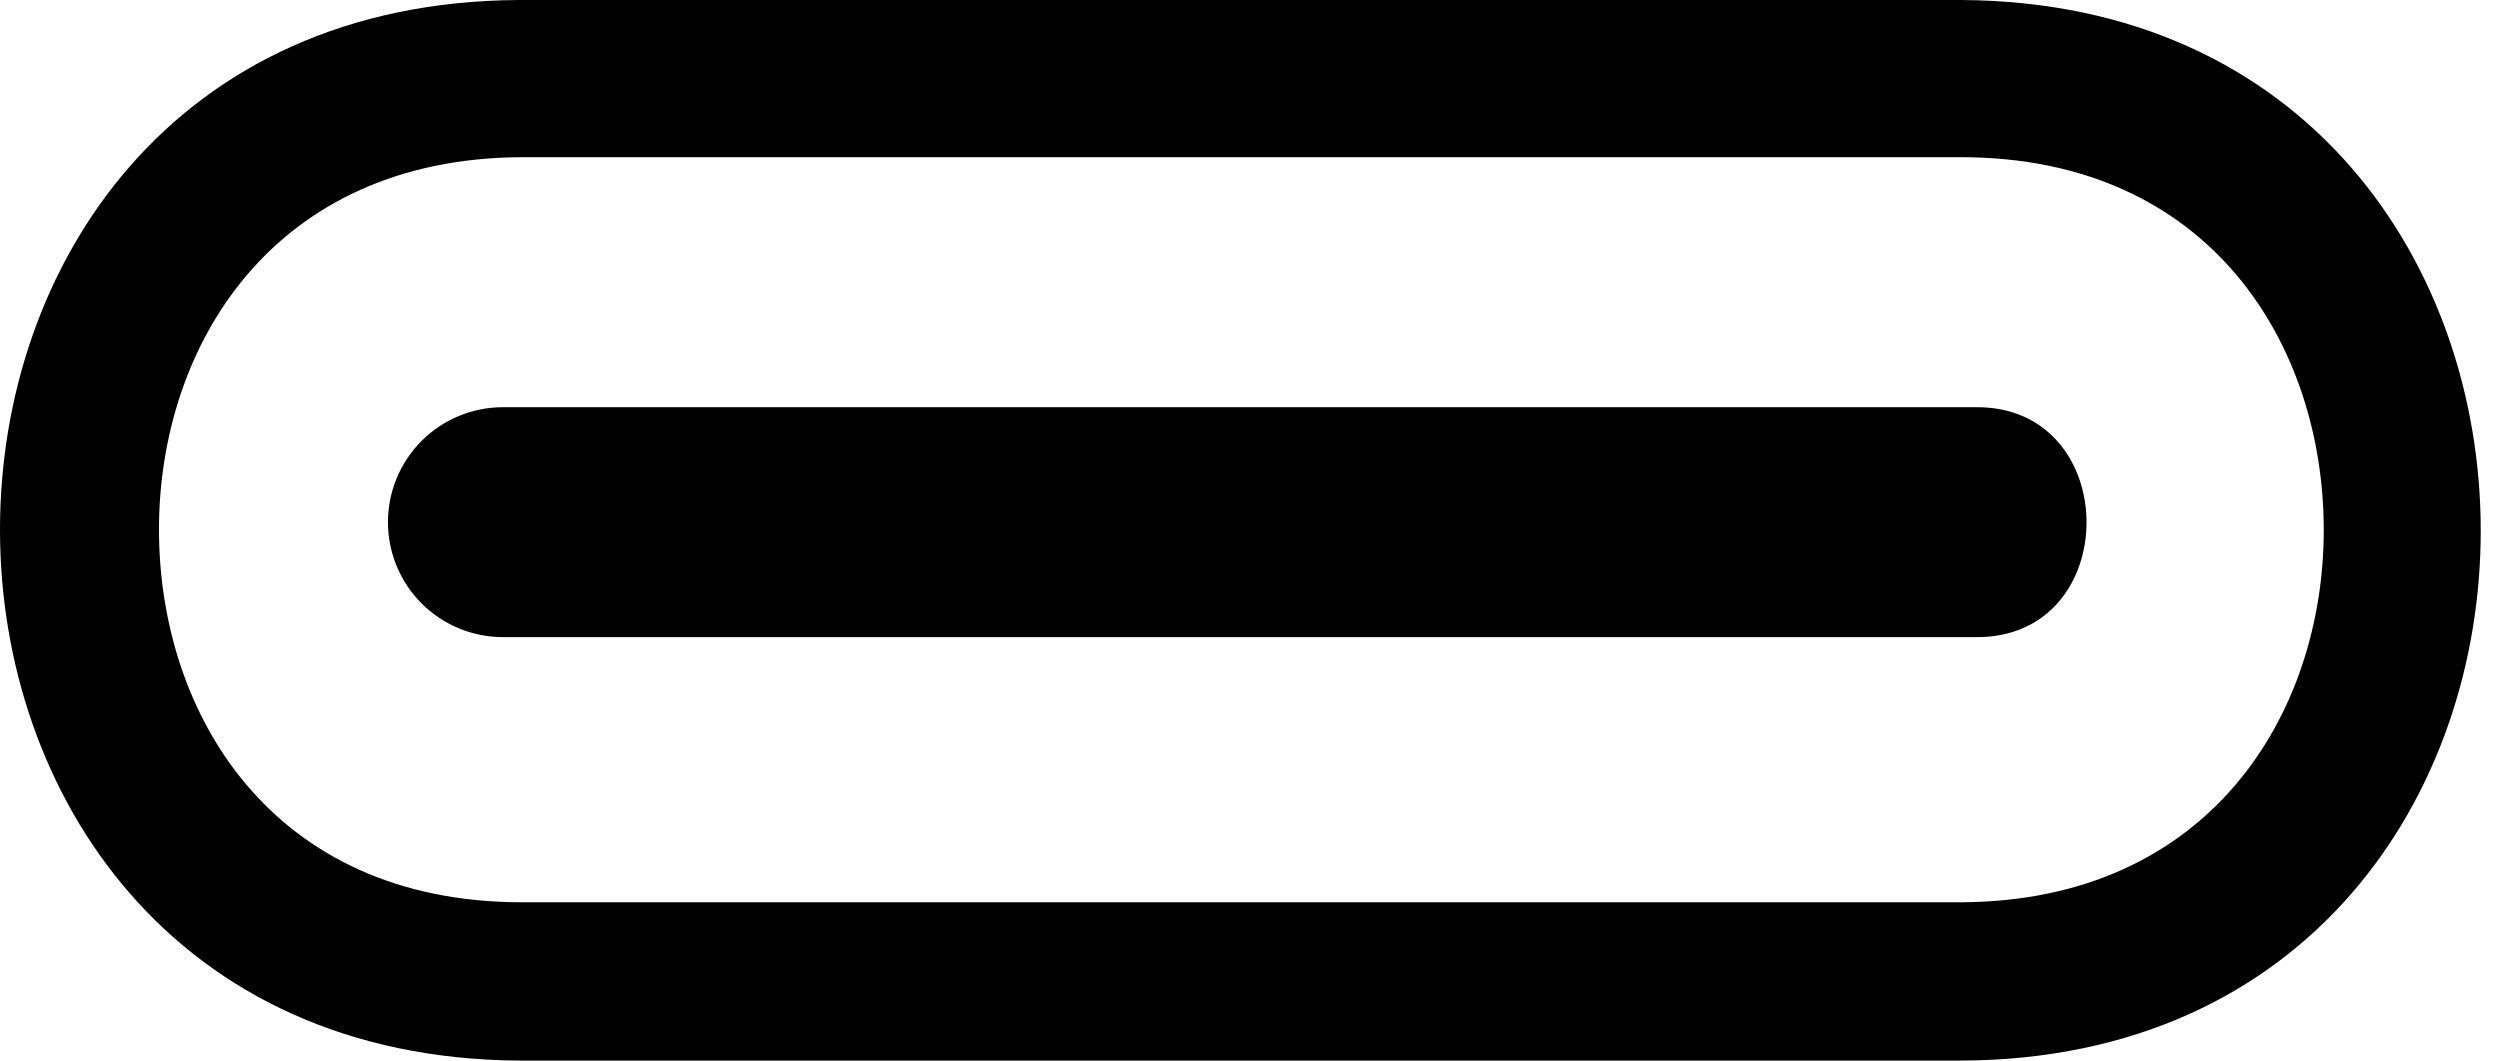
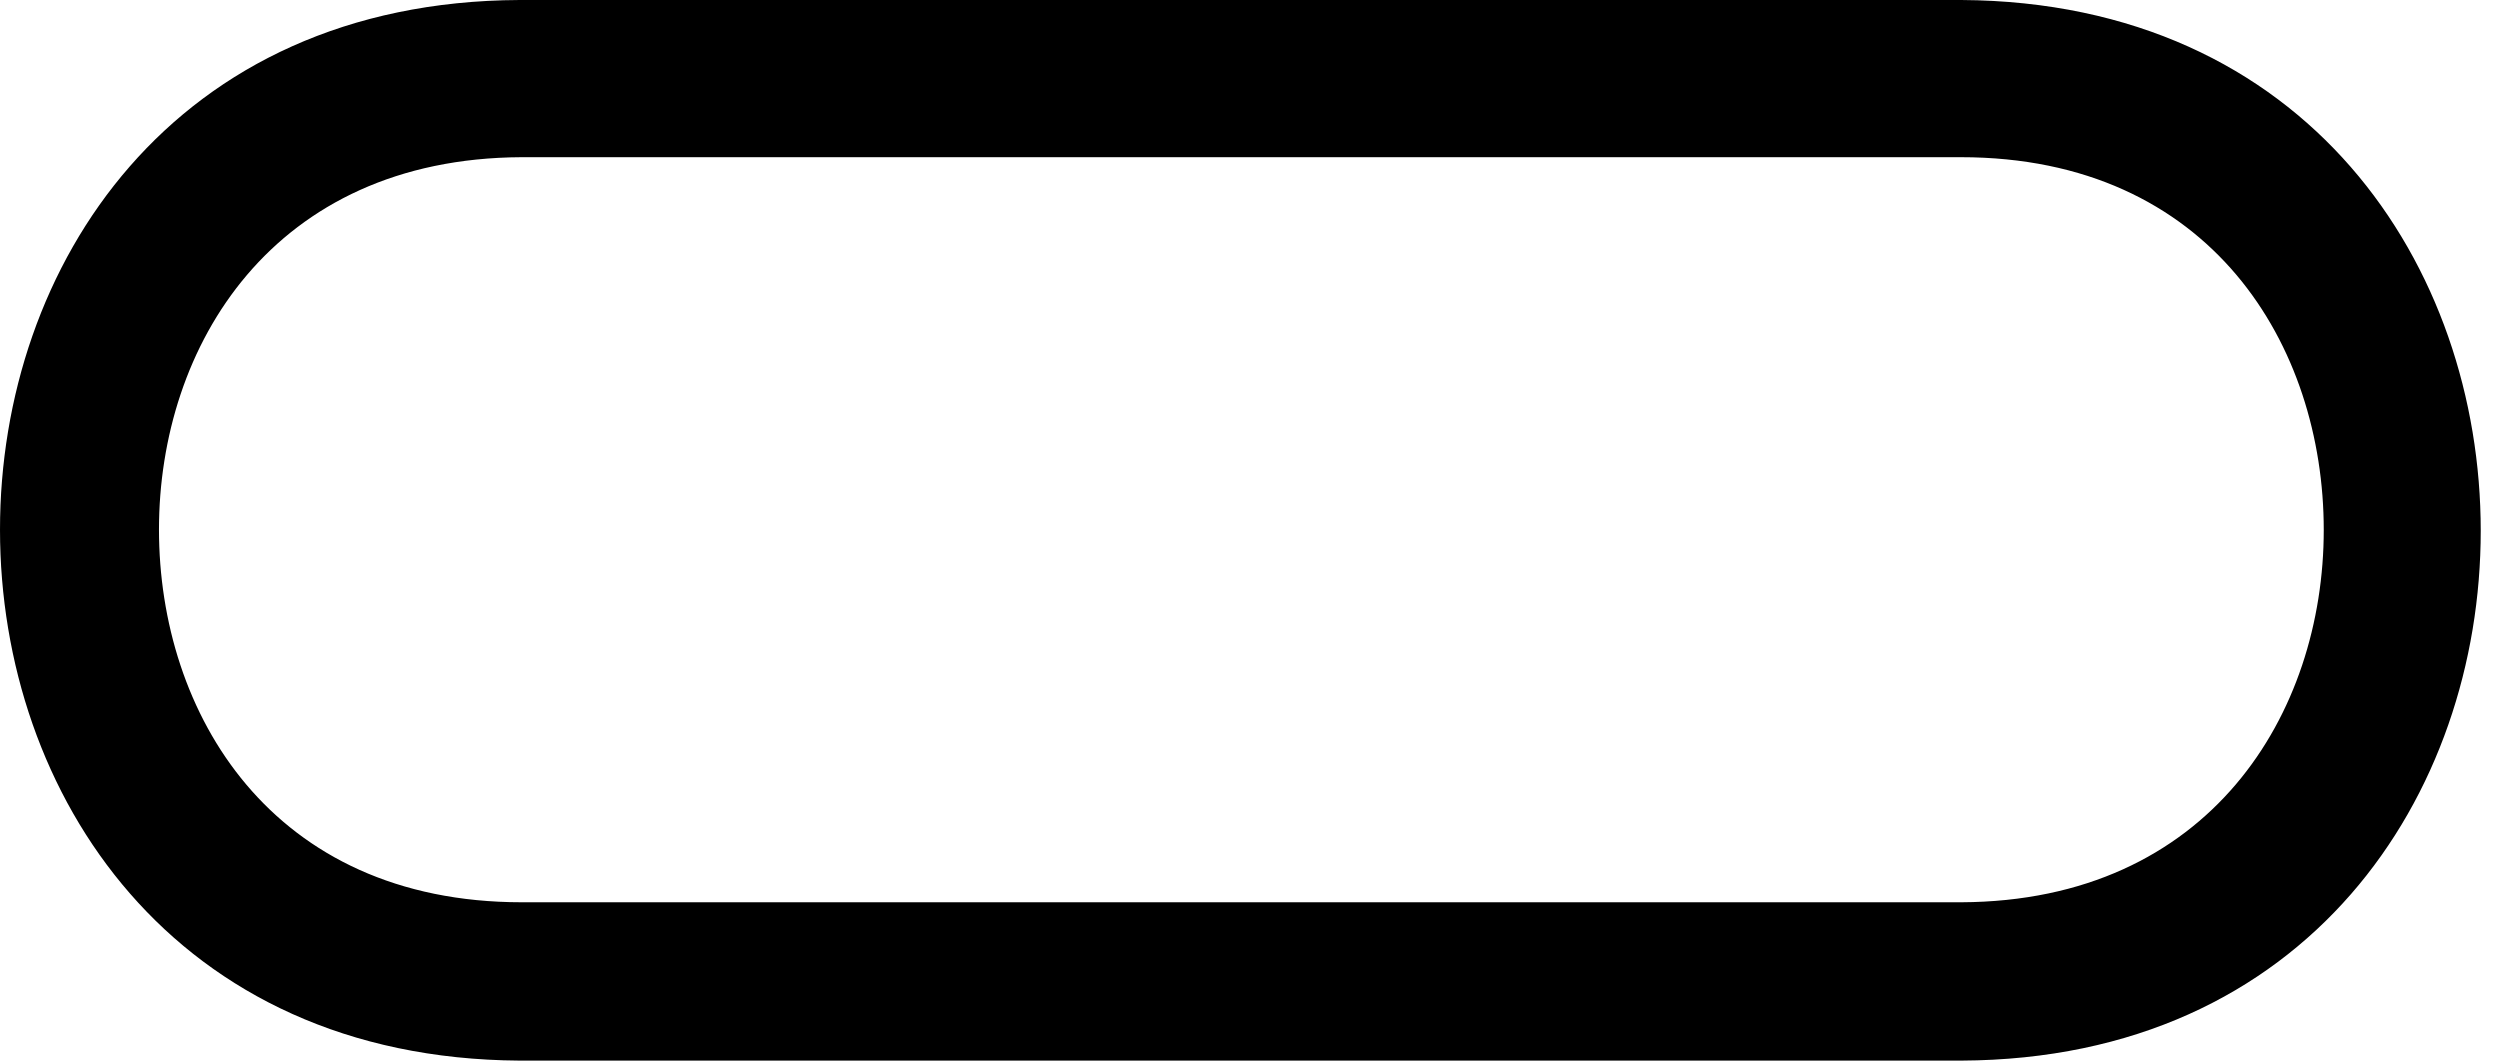
<svg xmlns="http://www.w3.org/2000/svg" width="66" height="28" viewBox="0 0 66 28" fill="none">
  <path d="M51.767 4.15C58.388 4.15 61.347 9.15 61.347 13.99C61.347 18.83 58.347 23.79 51.778 23.82H13.777C7.157 23.82 4.197 18.82 4.197 13.98C4.197 9.14 7.197 4.18 13.768 4.15H51.767ZM51.767 0H13.717C-4.582 0.08 -4.562 27.89 13.717 28H51.778C70.067 27.92 70.058 0.11 51.778 0H51.767Z" fill="black" />
-   <path d="M52.137 16.82H13.277C12.473 16.82 11.7 16.5 11.131 15.931C10.562 15.362 10.242 14.59 10.242 13.785C10.242 12.98 10.562 12.208 11.131 11.639C11.7 11.07 12.473 10.75 13.277 10.75H52.137C56.057 10.69 56.077 16.88 52.137 16.82Z" fill="black" />
</svg>